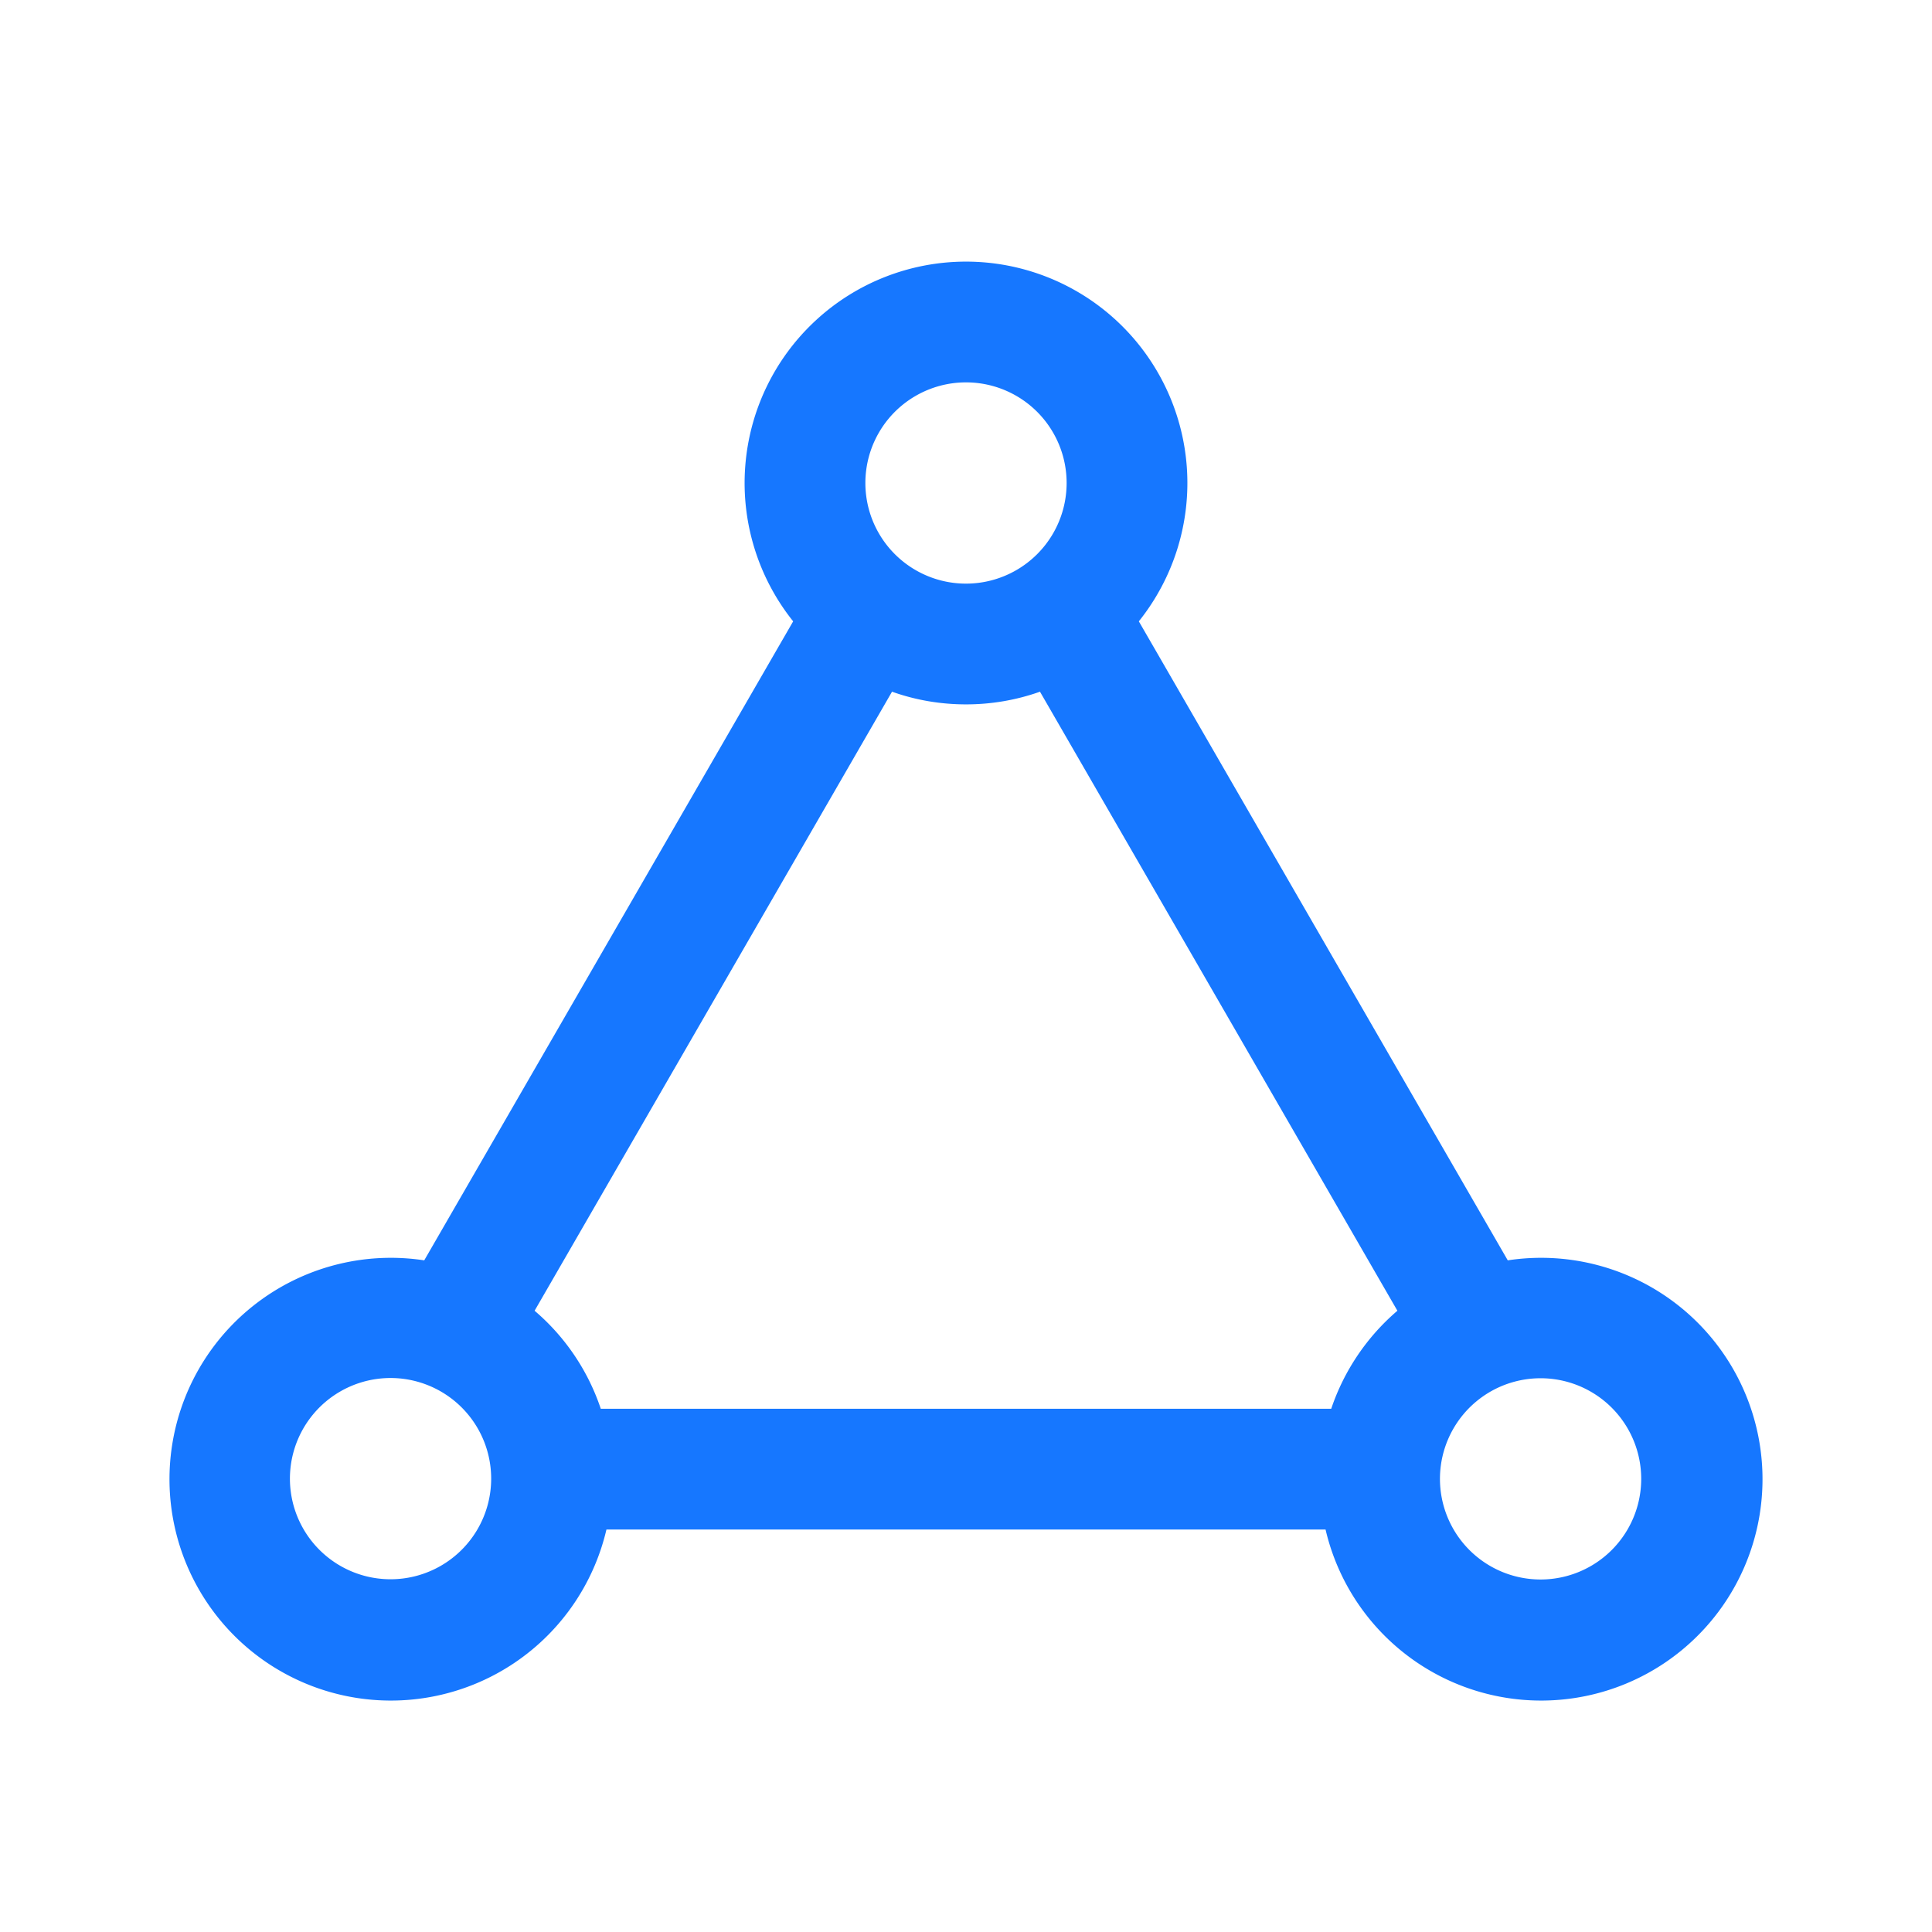
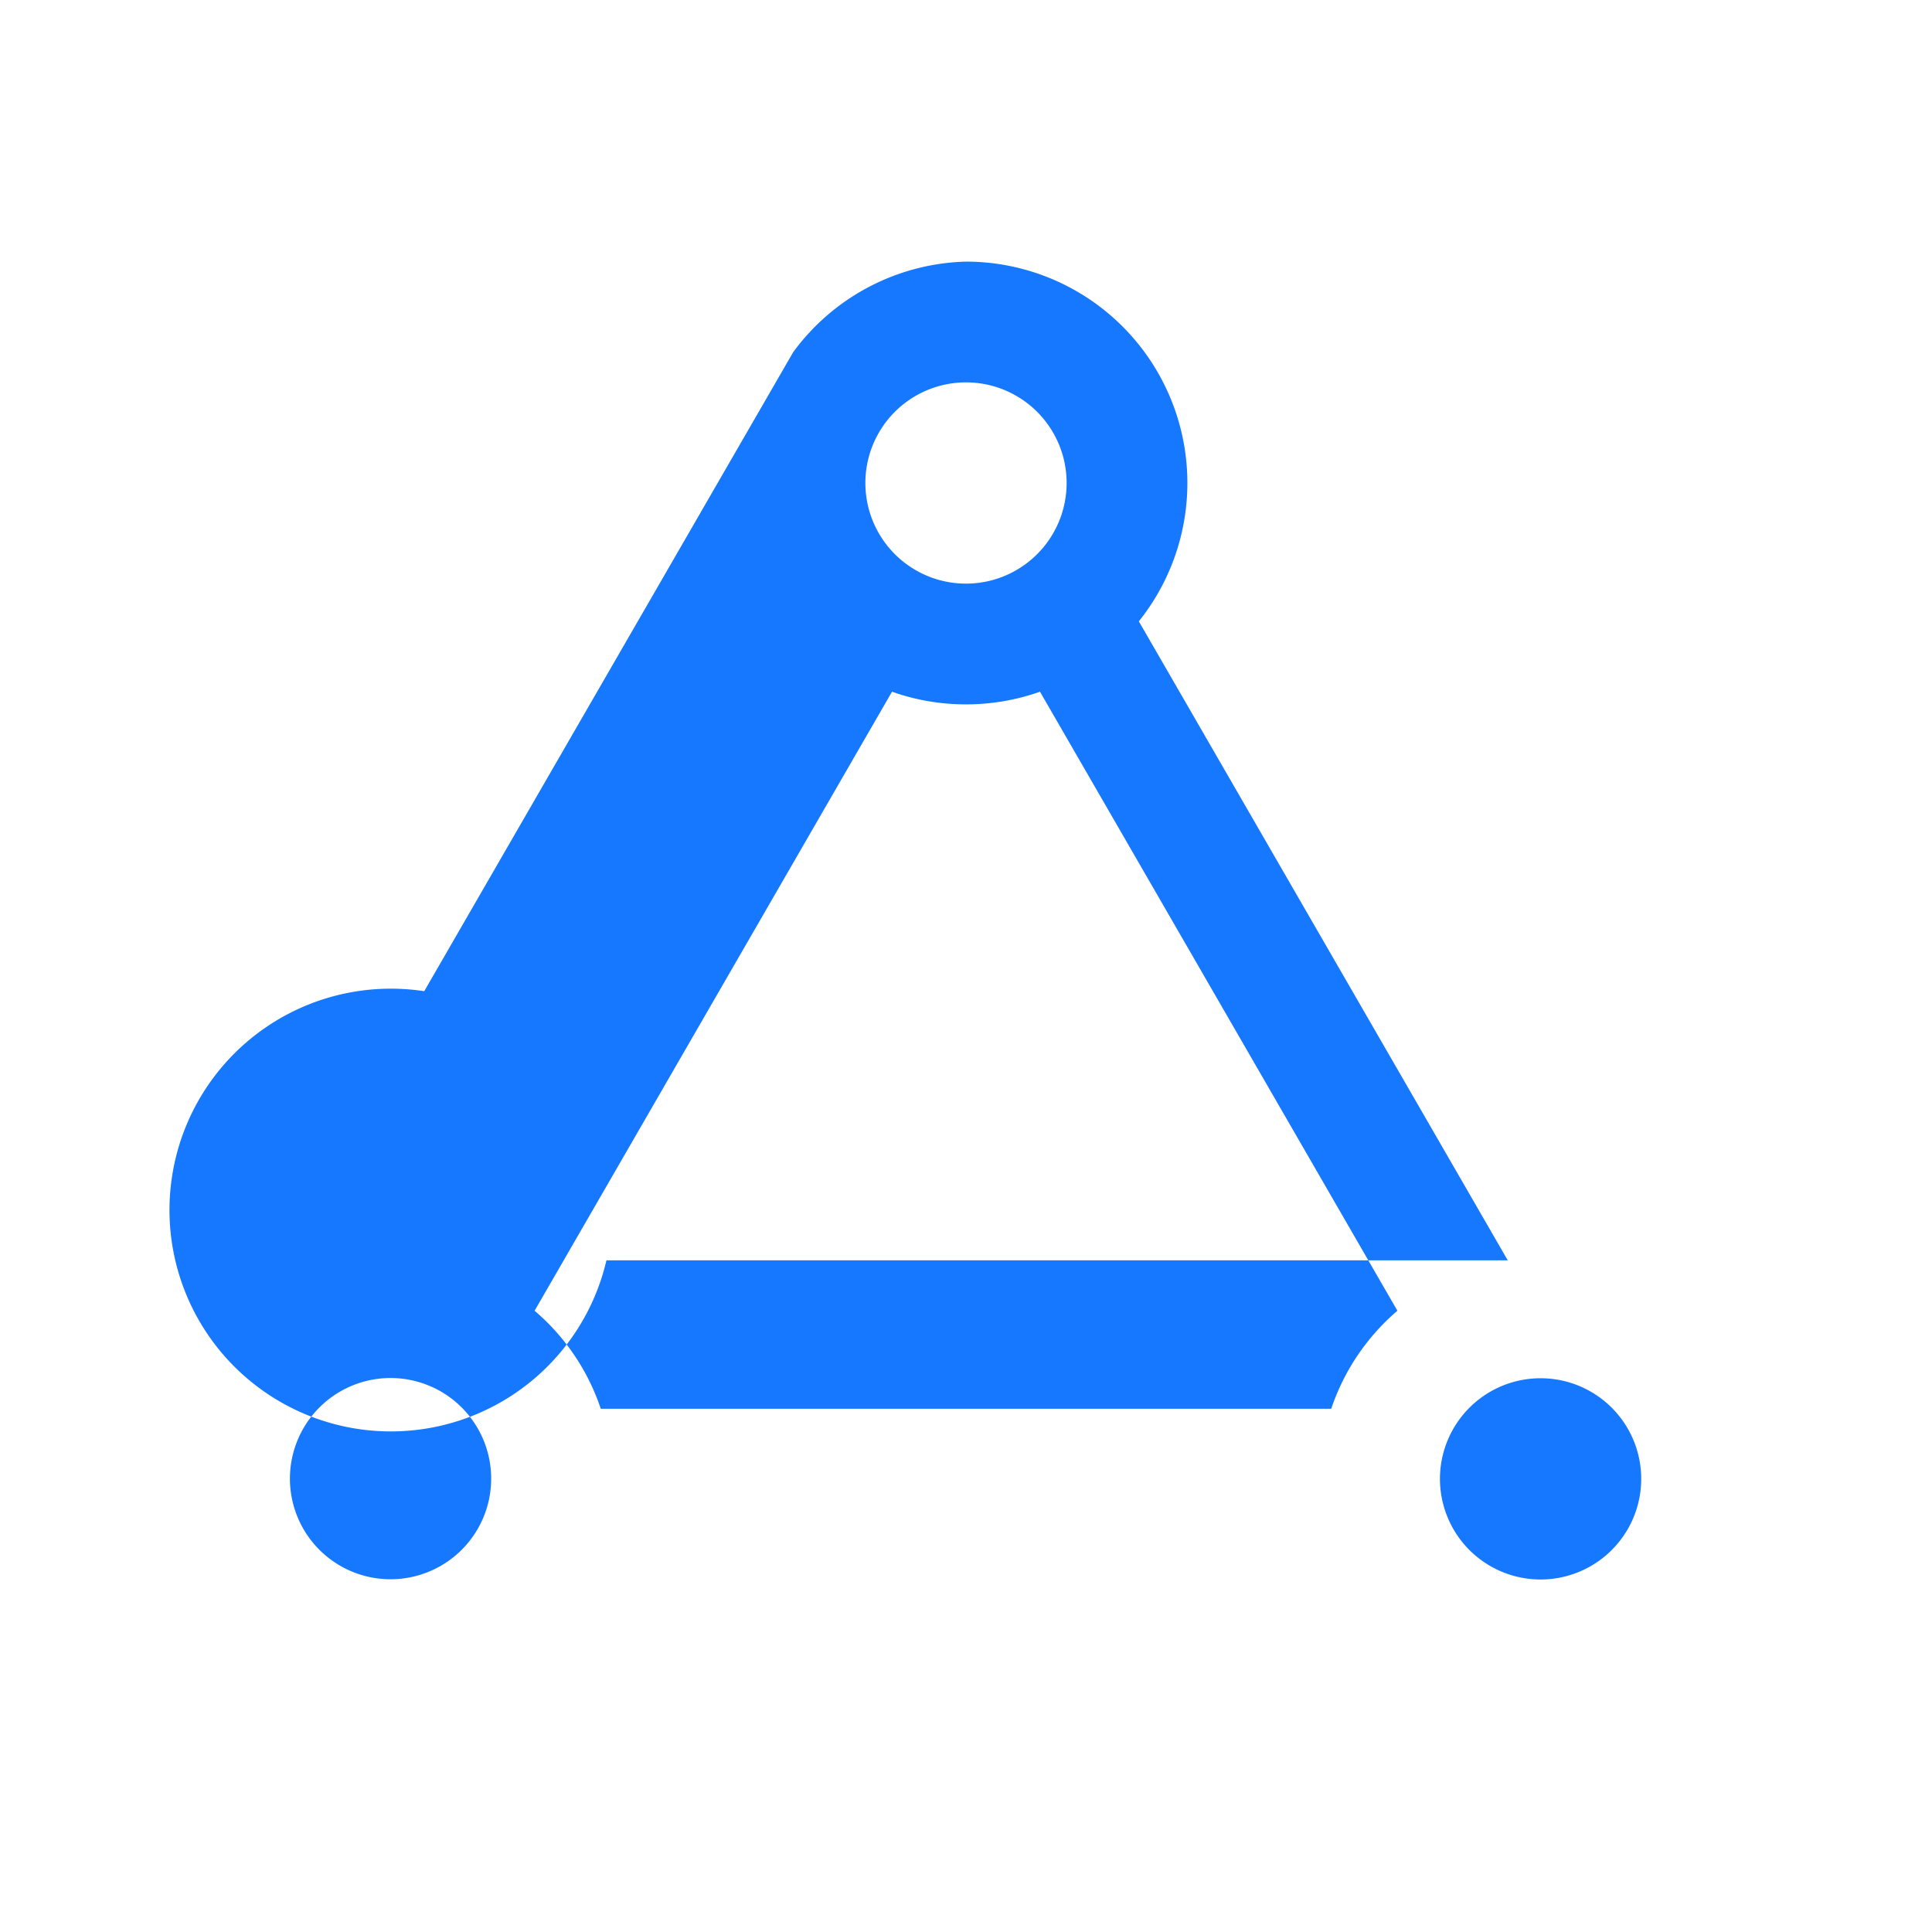
<svg xmlns="http://www.w3.org/2000/svg" t="1693624404901" class="icon" viewBox="0 0 1024 1024" version="1.1" p-id="4043" width="24" height="24">
-   <path d="M512 138.667a117.333 117.333 0 0 1 91.605 190.656l195.541 338.688A117.333 117.333 0 1 1 702.571 810.667H321.429a117.333 117.333 0 1 1-96.576-142.656l195.541-338.688A117.333 117.333 0 0 1 512 138.667z m-258.645 618.667a53.333 53.333 0 1 0-92.373 53.333 53.333 53.333 0 0 0 92.373-53.333z m590.144-19.52a53.333 53.333 0 1 0-53.333 92.373 53.333 53.333 0 0 0 53.333-92.373z m-292.267-371.2A117.12 117.12 0 0 1 512 373.333c-13.76 0-26.965-2.347-39.211-6.72l-189.44 328.107A117.141 117.141 0 0 1 318.421 746.667h387.157a117.888 117.888 0 0 1 35.072-51.947l-189.44-328.107zM512 202.667a53.333 53.333 0 1 0 0 106.667 53.333 53.333 0 0 0 0-106.667z" fill="#1677FF" p-id="4044" />
+   <path d="M512 138.667a117.333 117.333 0 0 1 91.605 190.656l195.541 338.688H321.429a117.333 117.333 0 1 1-96.576-142.656l195.541-338.688A117.333 117.333 0 0 1 512 138.667z m-258.645 618.667a53.333 53.333 0 1 0-92.373 53.333 53.333 53.333 0 0 0 92.373-53.333z m590.144-19.52a53.333 53.333 0 1 0-53.333 92.373 53.333 53.333 0 0 0 53.333-92.373z m-292.267-371.2A117.12 117.12 0 0 1 512 373.333c-13.76 0-26.965-2.347-39.211-6.72l-189.44 328.107A117.141 117.141 0 0 1 318.421 746.667h387.157a117.888 117.888 0 0 1 35.072-51.947l-189.44-328.107zM512 202.667a53.333 53.333 0 1 0 0 106.667 53.333 53.333 0 0 0 0-106.667z" fill="#1677FF" p-id="4044" />
</svg>